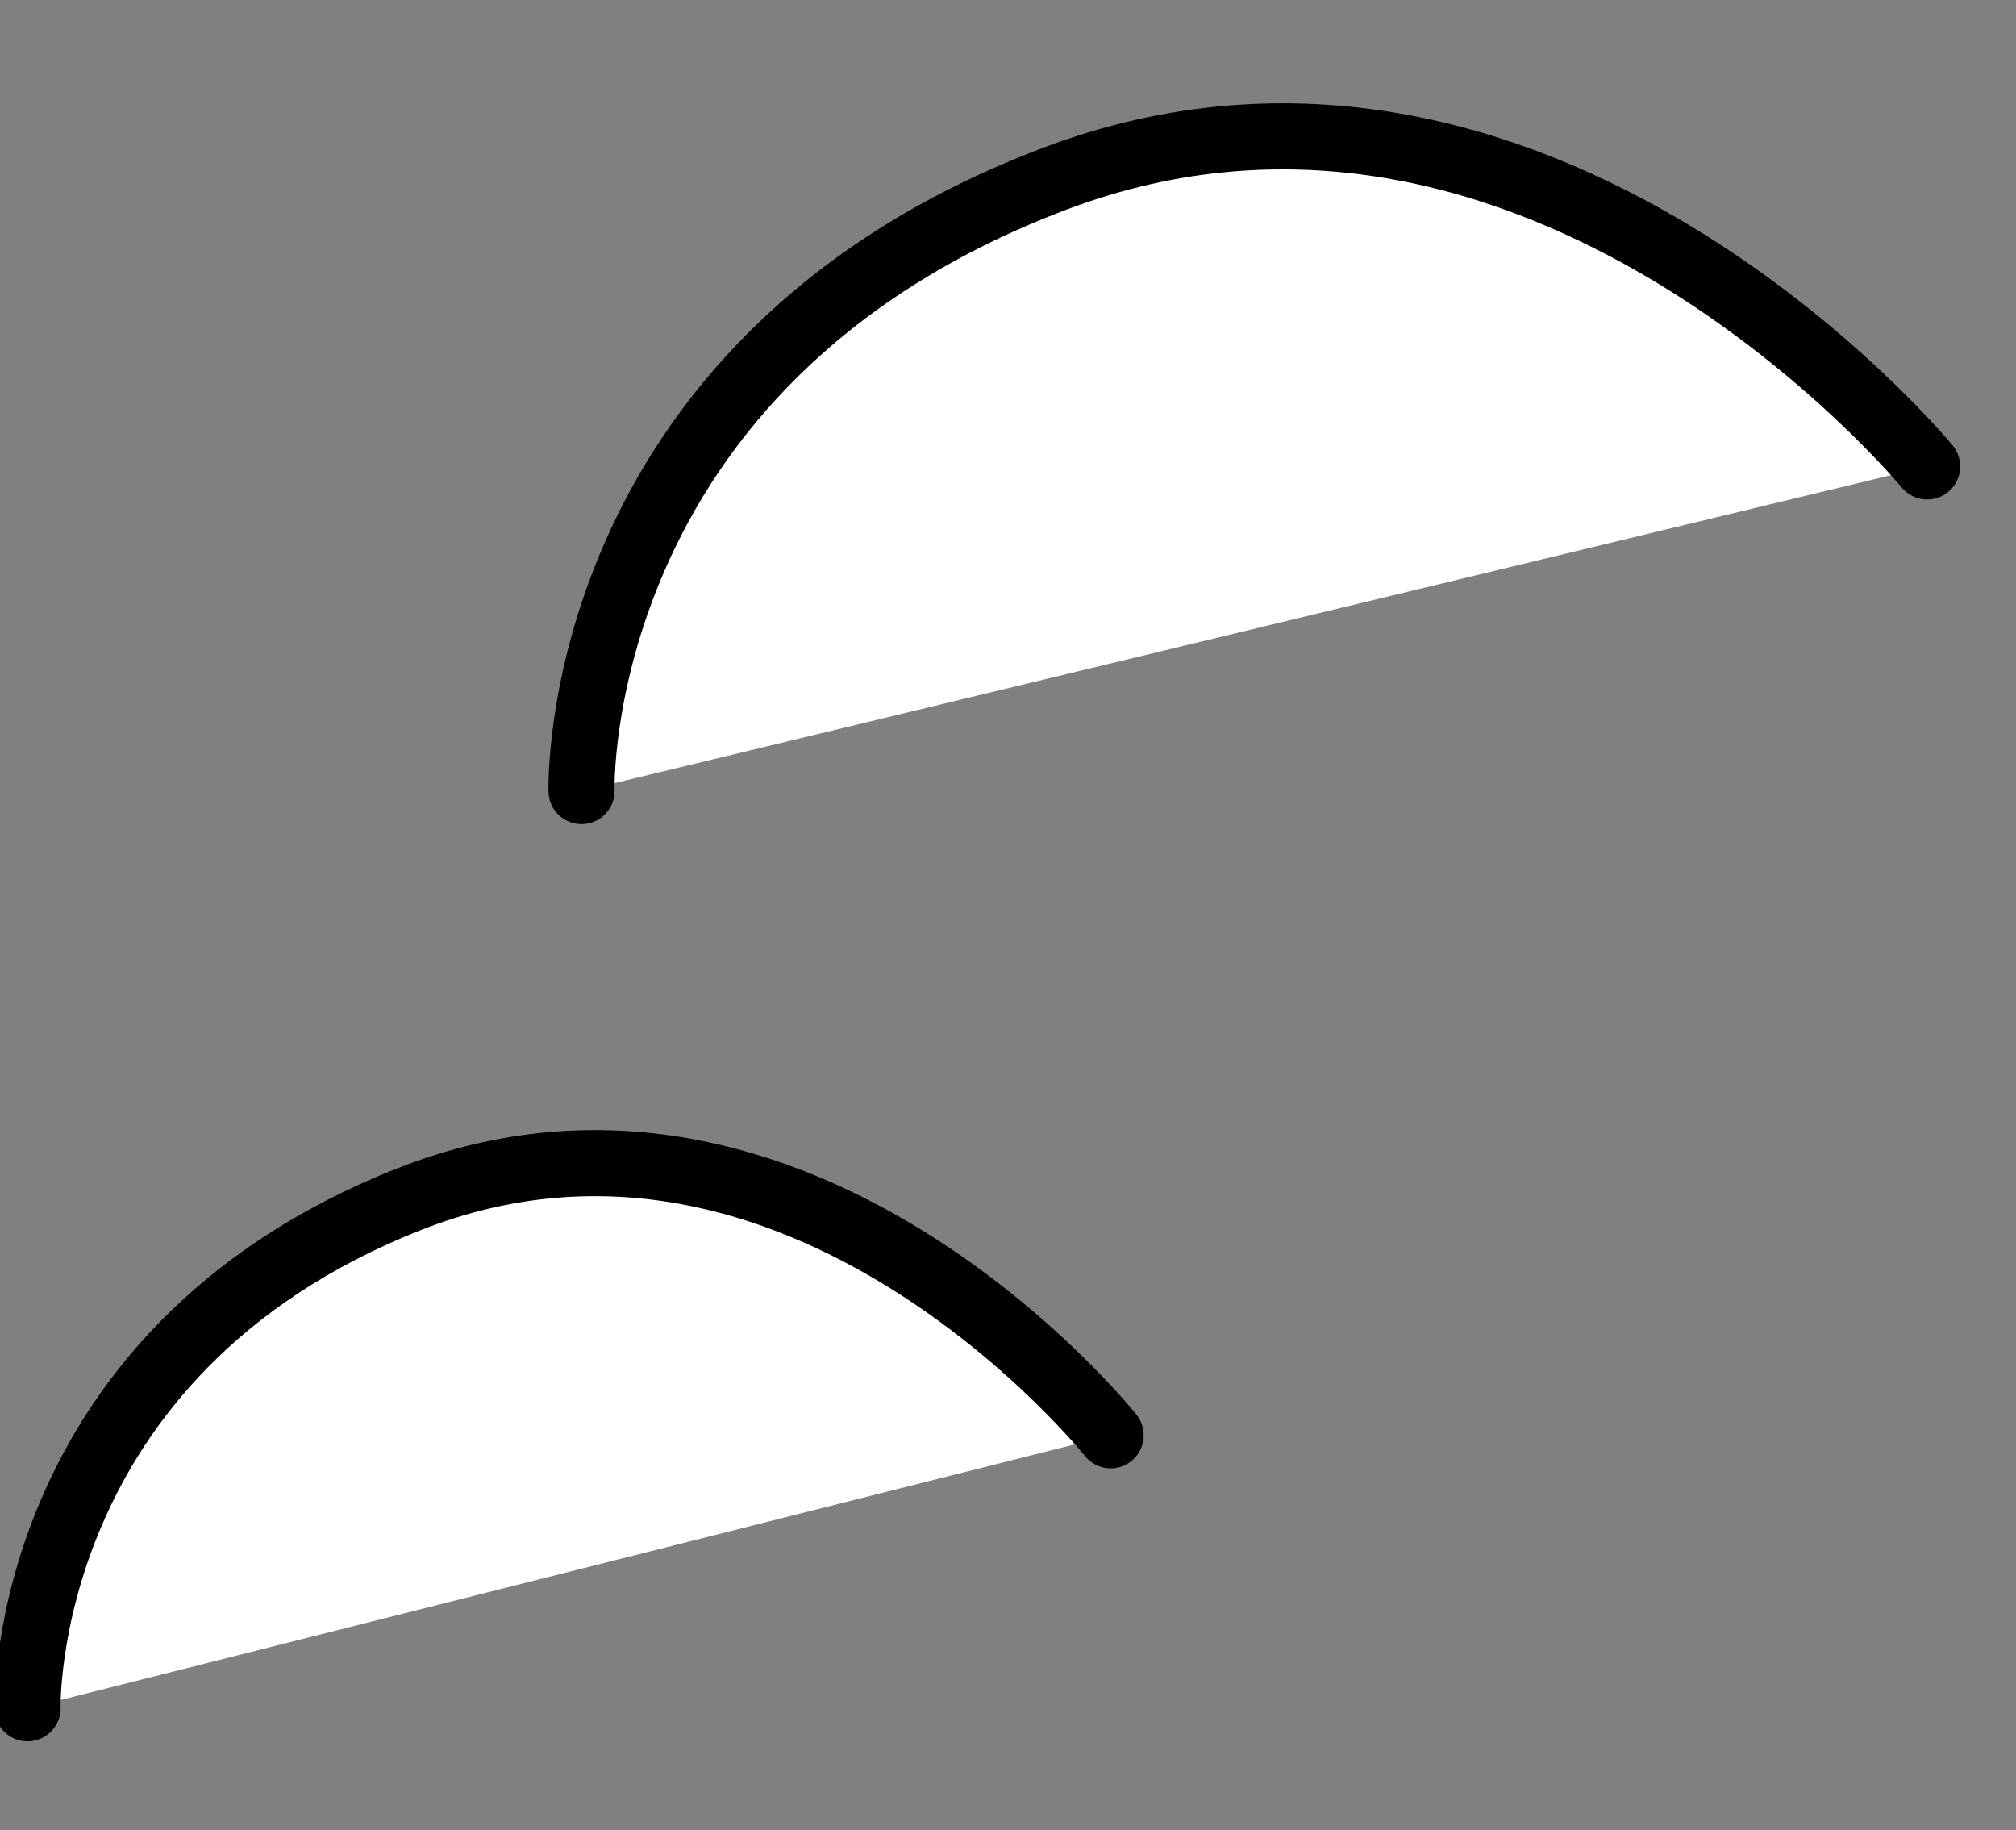
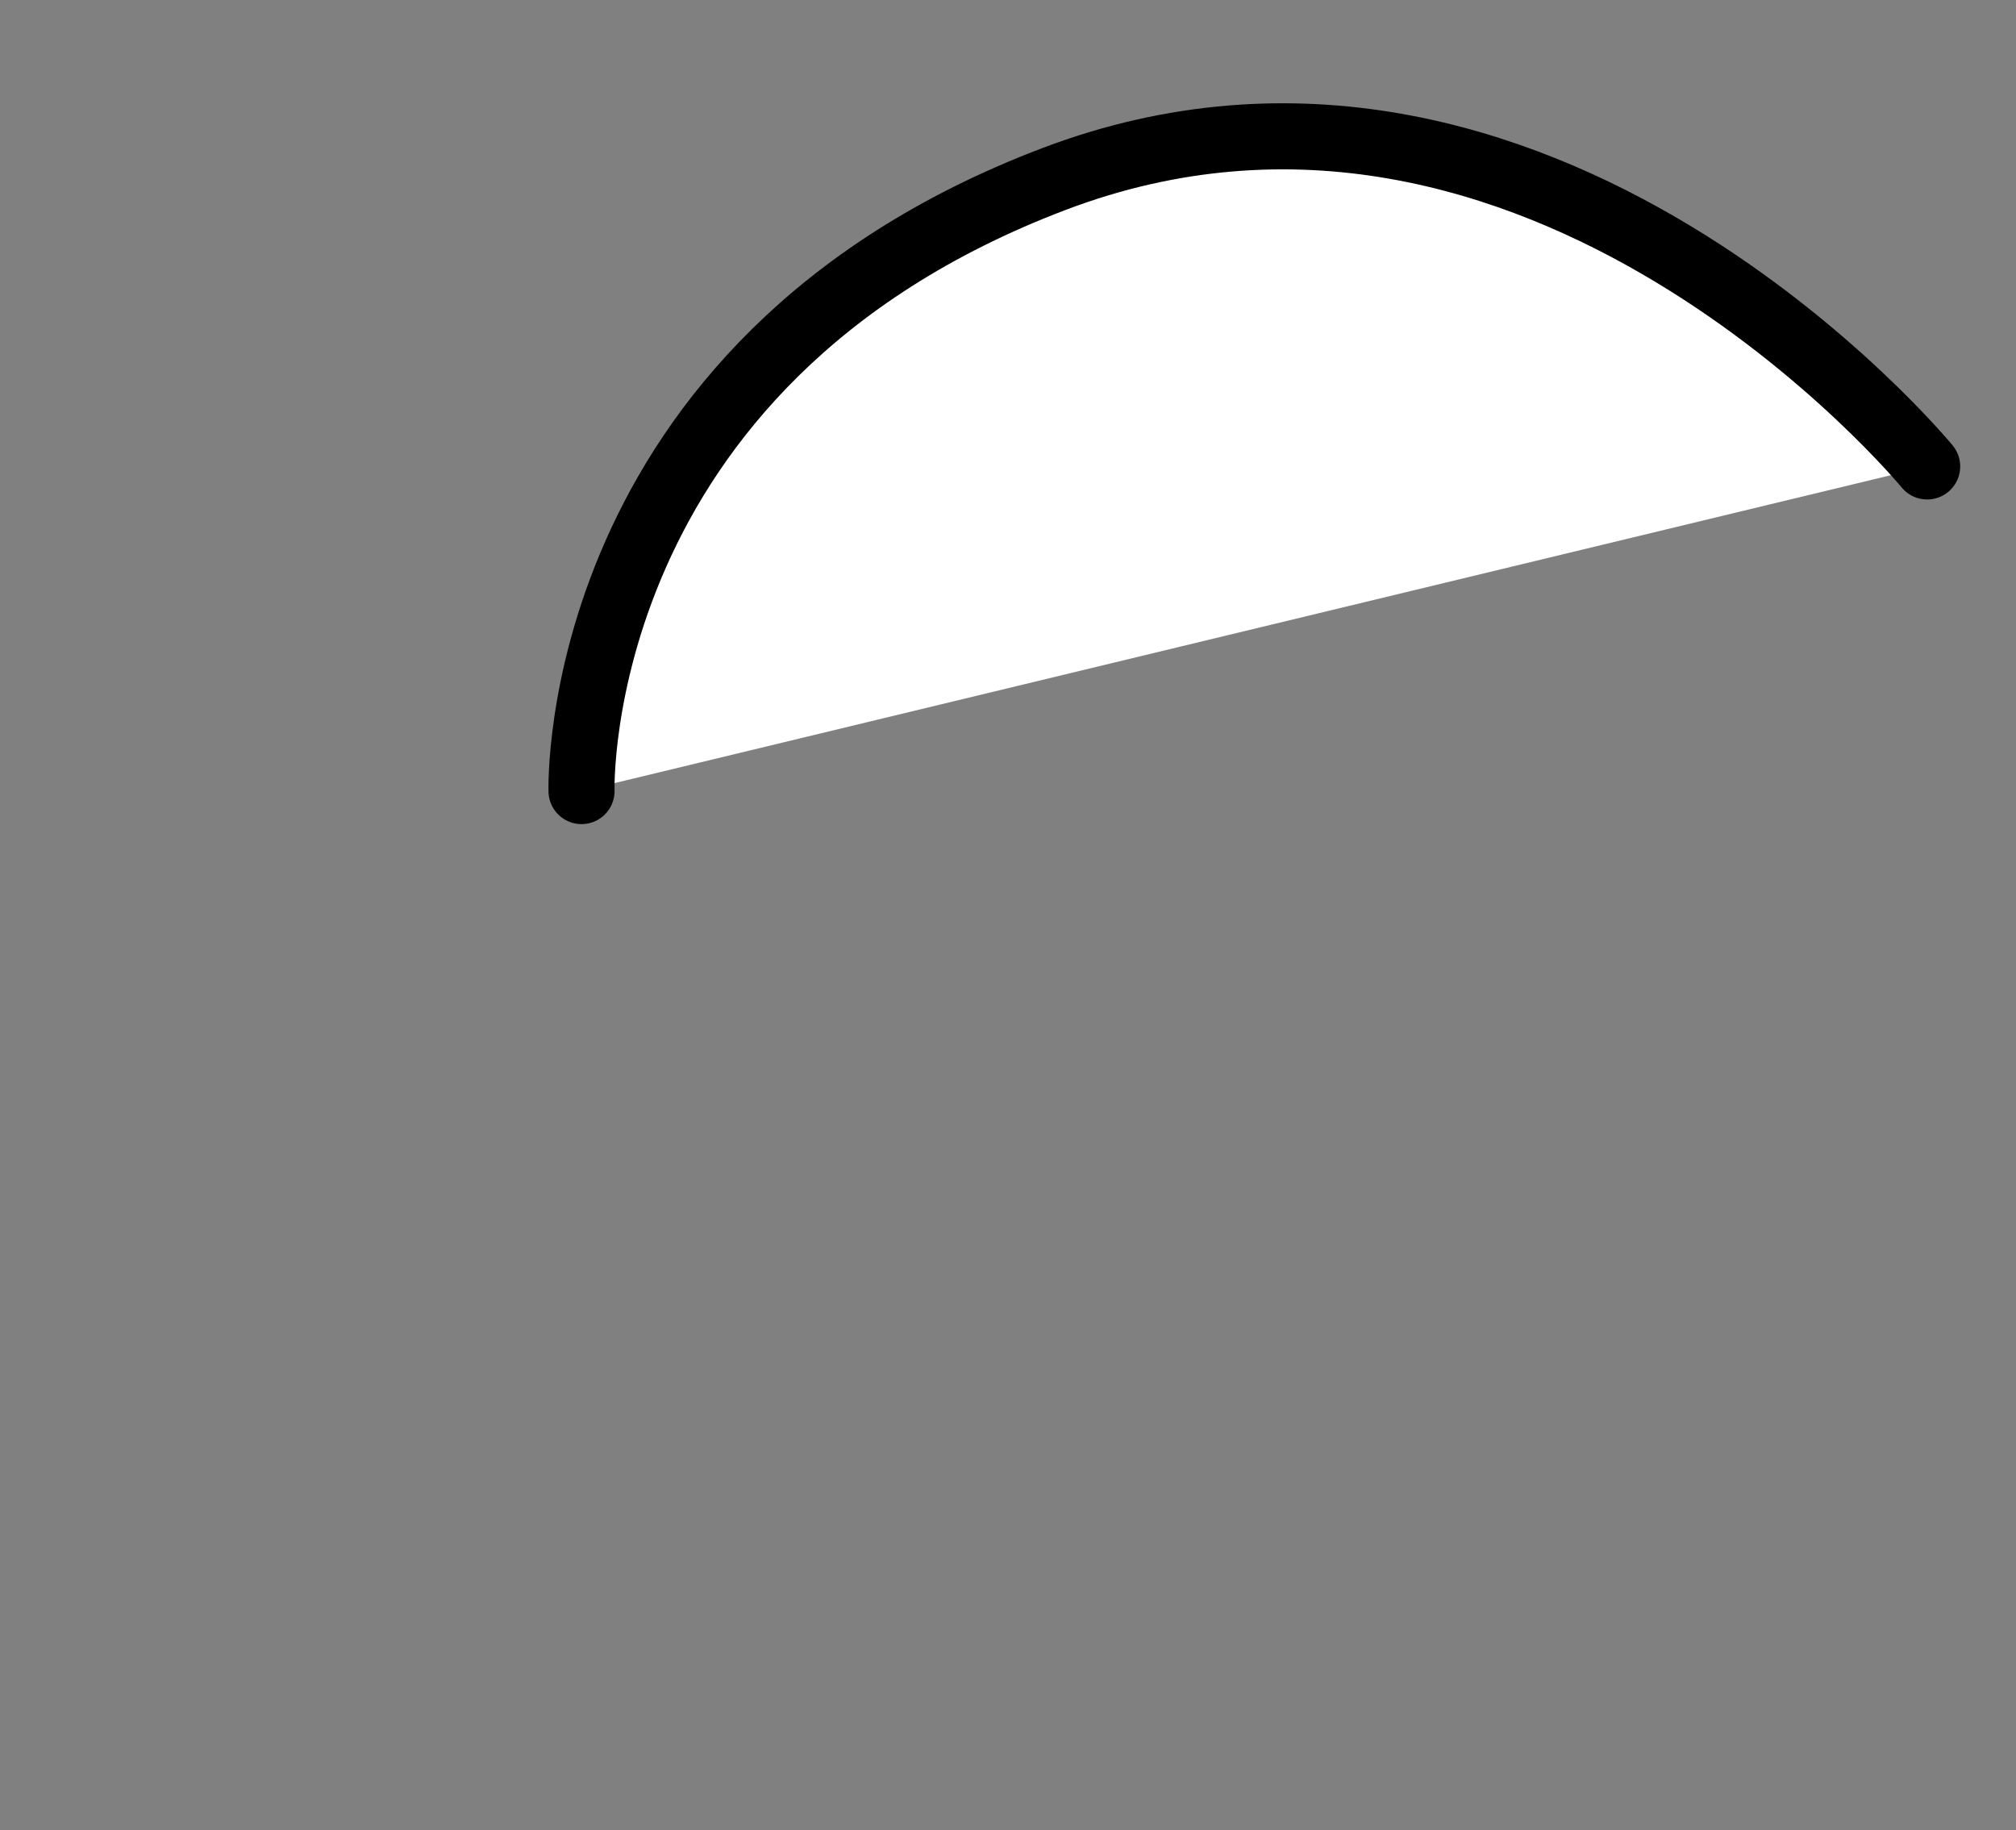
<svg xmlns="http://www.w3.org/2000/svg" width="152.661" height="138.572" viewBox="0 0 152.661 138.572">
  <rect x="0" y="0" width="152.661" height="138.572" fill="#808080" stroke="none" />
  <g id="グループ_177" data-name="グループ 177" transform="translate(-753.821 -4634.588)">
    <path id="パス_304" data-name="パス 304" d="M1360.9,3318.988s-4.377-32.069,30.682-49.805,68.022,14.686,68.022,14.686" transform="matrix(0.995, 0.105, -0.105, 0.995, -207.745, 1249.195)" fill="#fff" stroke="#000" stroke-linecap="round" stroke-width="5" />
-     <path id="パス_307" data-name="パス 307" d="M1360.866,3309.621s-3.519-26.618,24.667-41.339,54.686,12.19,54.686,12.19" transform="matrix(0.995, 0.105, -0.105, 0.995, -250.643, 1327.966)" fill="#fff" stroke="#000" stroke-linecap="round" stroke-width="5" />
  </g>
</svg>